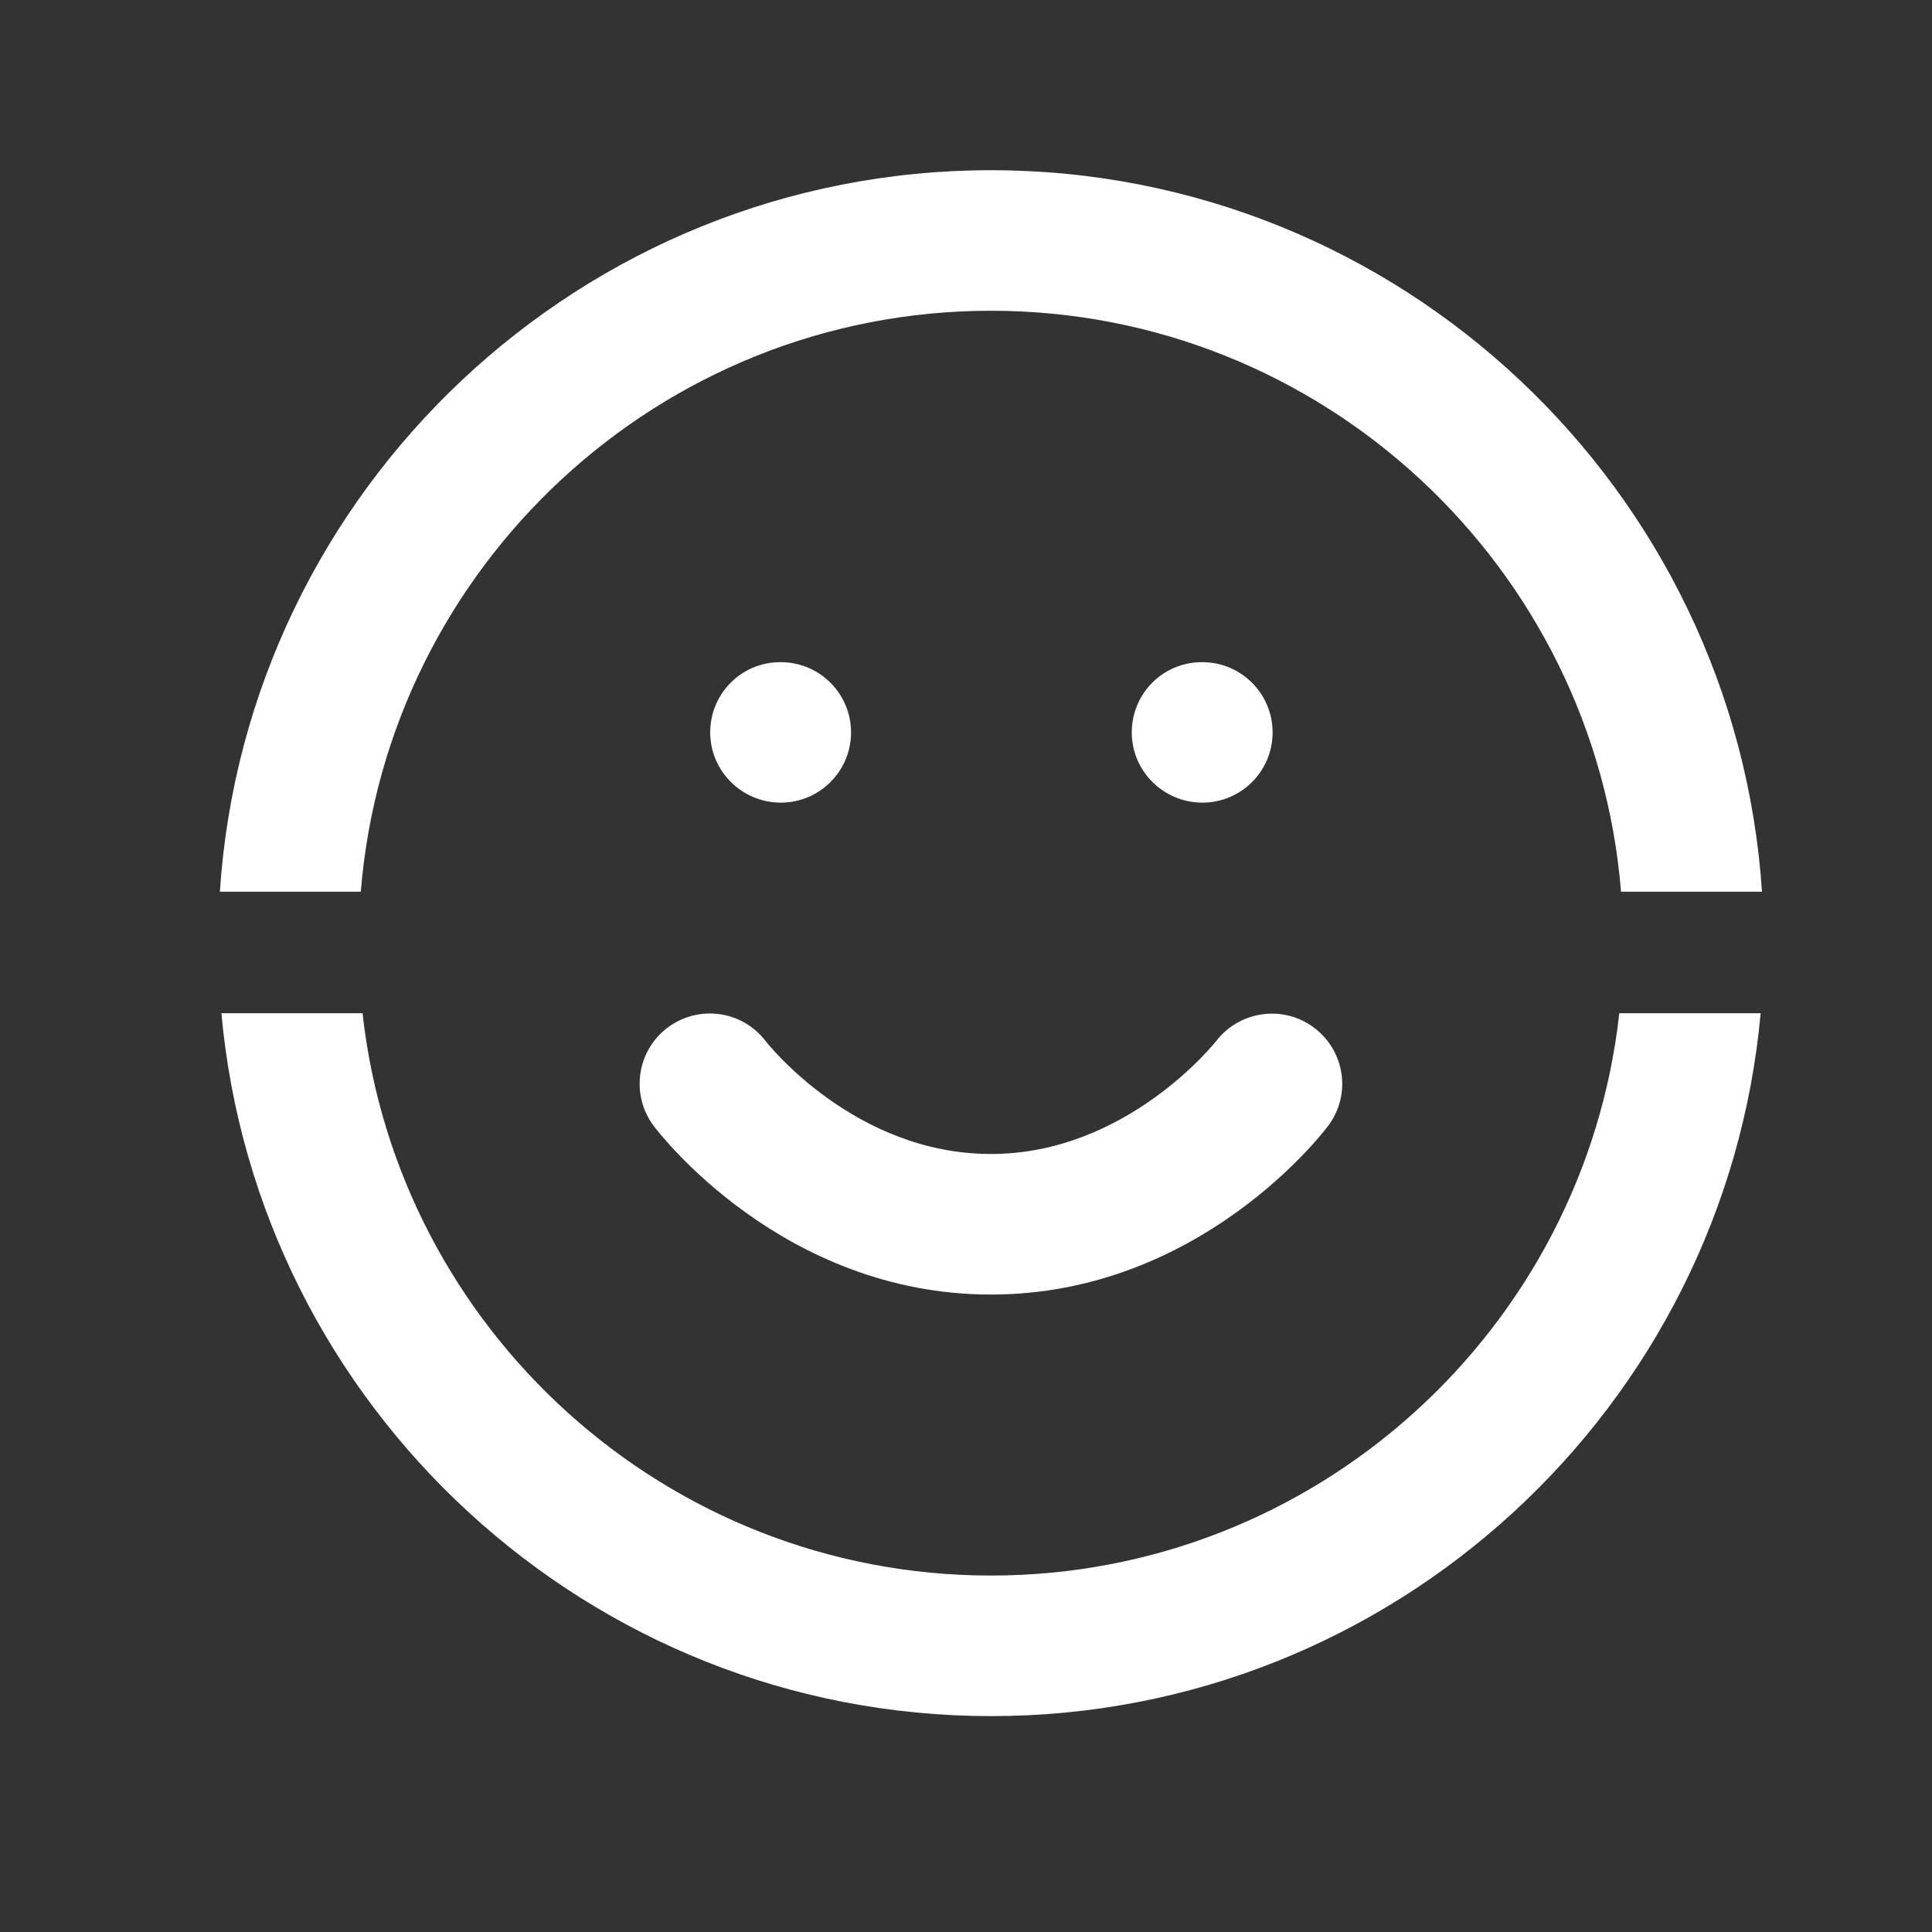
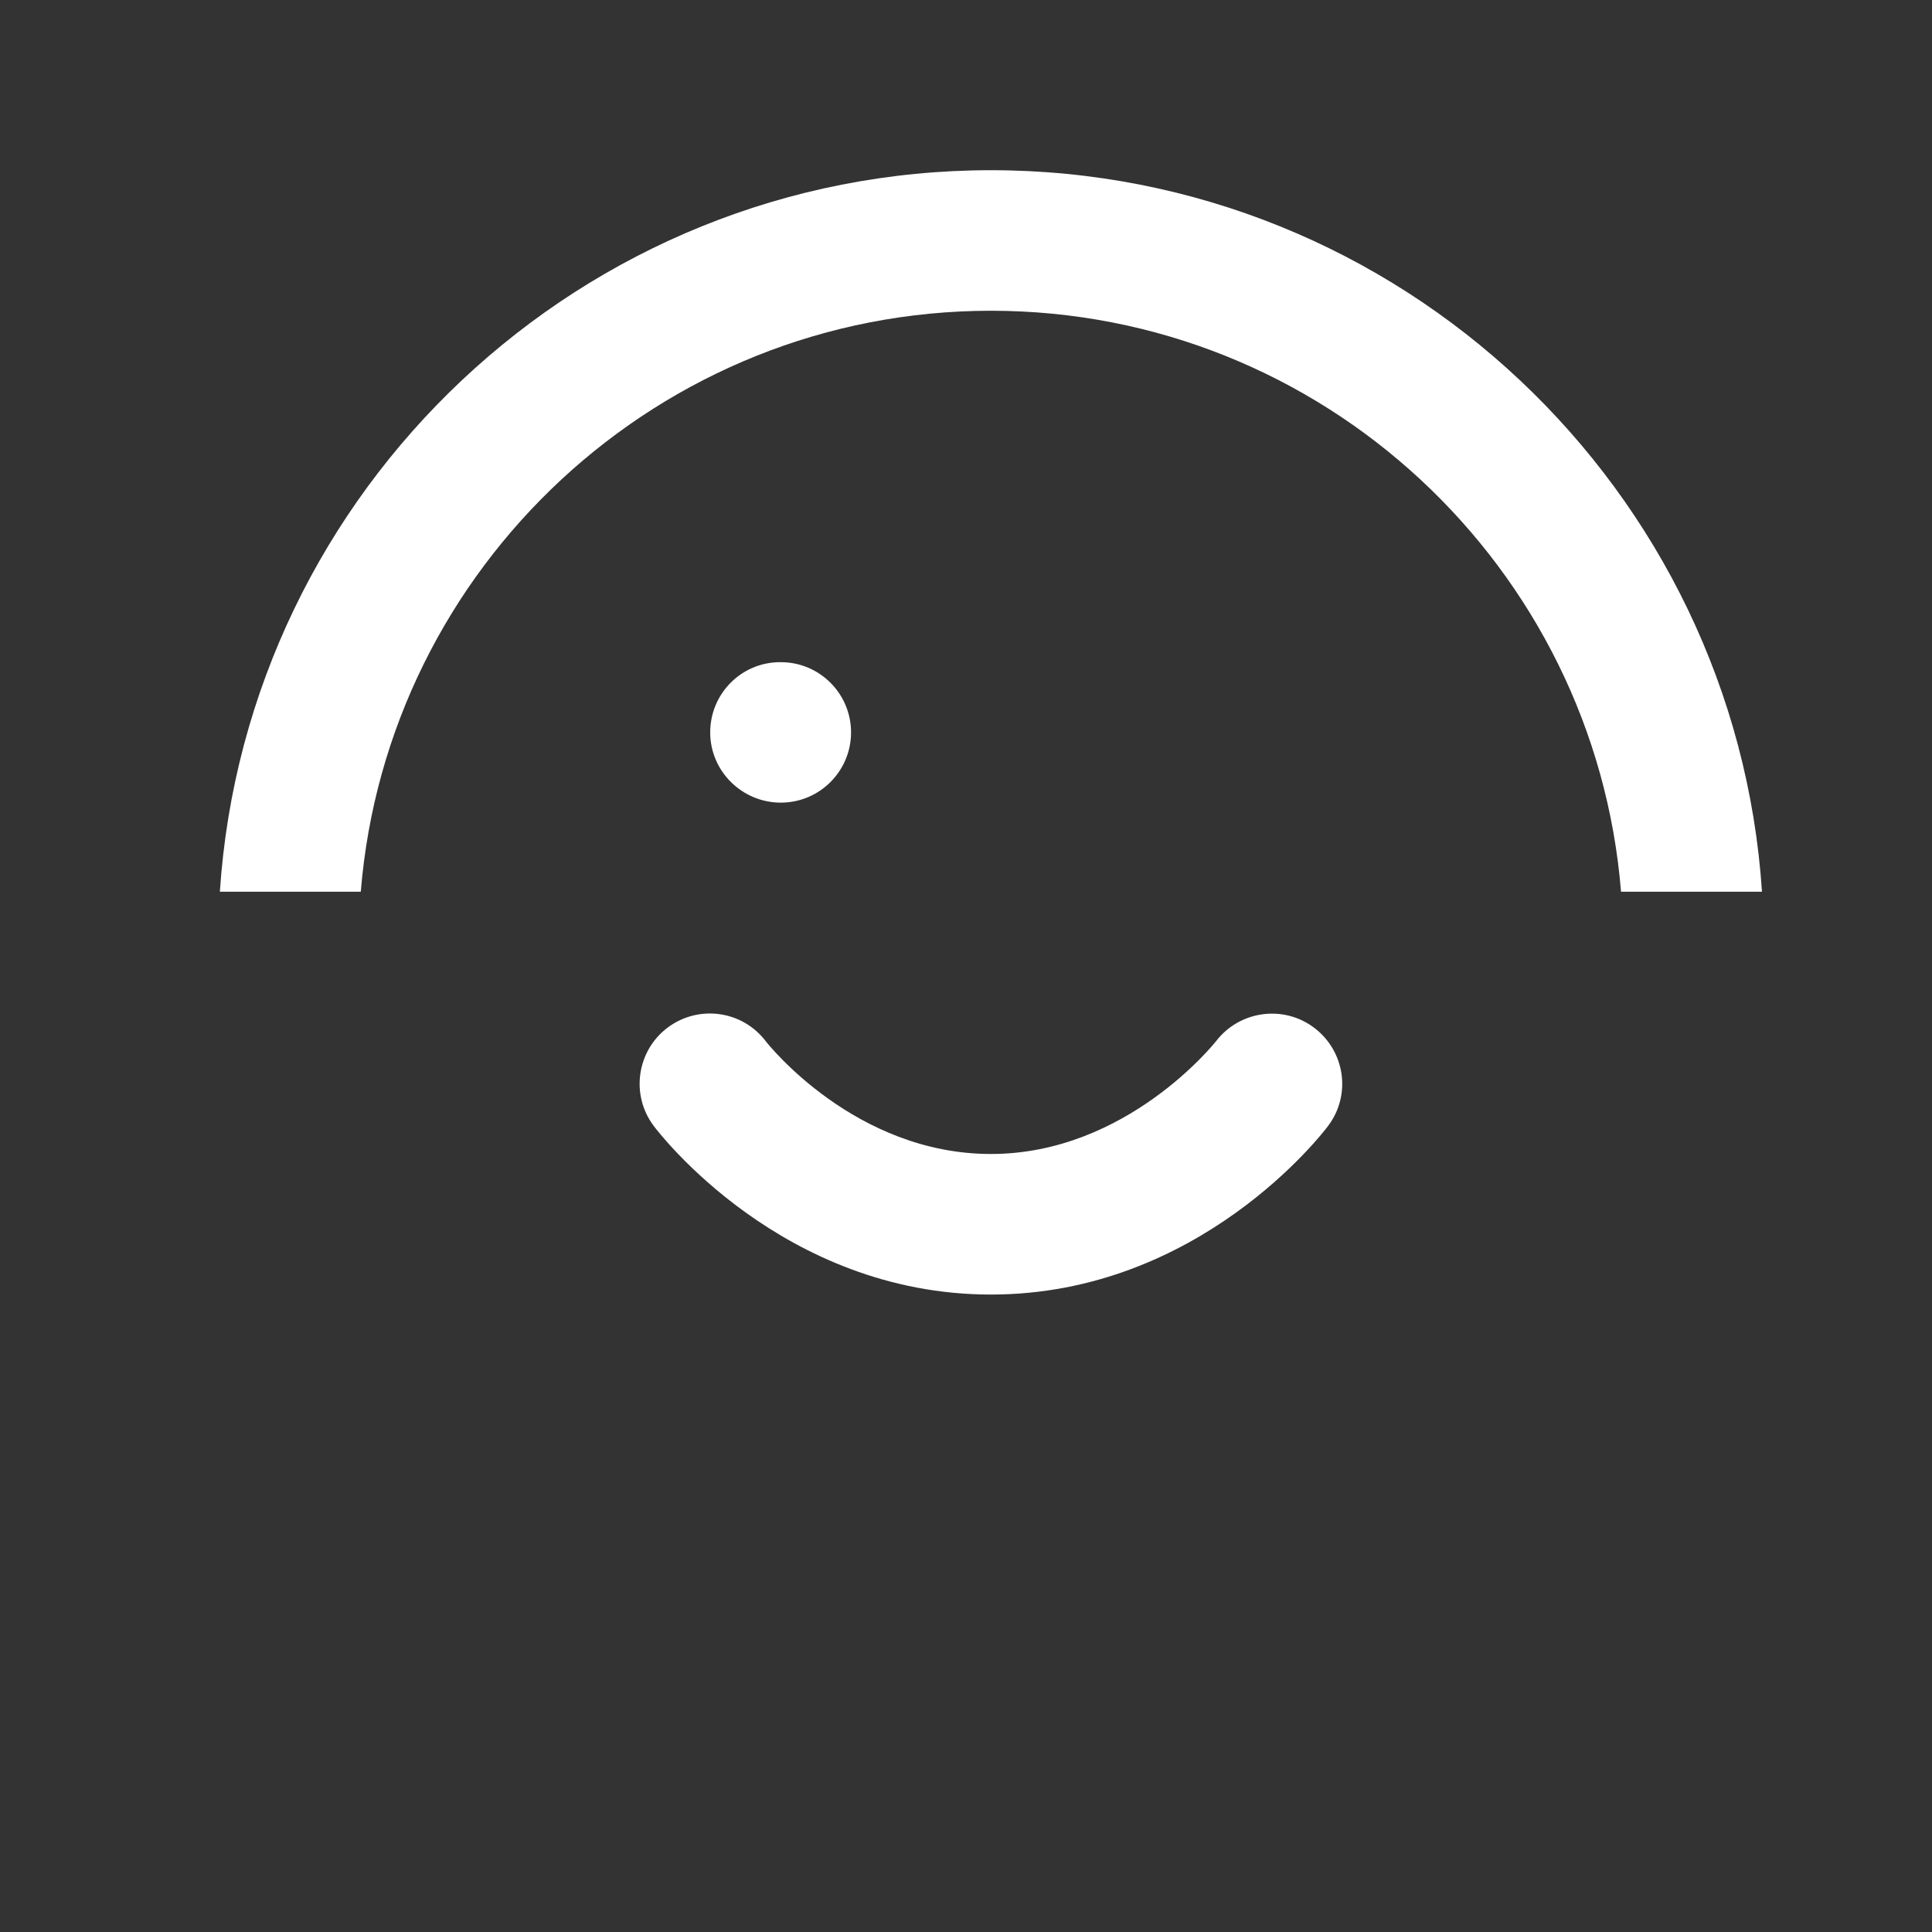
<svg xmlns="http://www.w3.org/2000/svg" width="70" height="70" viewBox="0 0 70 70" fill="none">
  <rect x="0" y="0" width="70" height="70" fill="#333333" stroke="none" />
  <g clip-path="url(#clip0_244_41)">
    <path d="M35.903 46.904C28.354 46.904 23.87 41.044 23.684 40.792C22.841 39.669 23.069 38.073 24.192 37.23C25.319 36.389 26.904 36.614 27.748 37.73C27.825 37.828 30.979 41.811 35.903 41.811C40.828 41.811 44.026 37.765 44.058 37.727C44.908 36.617 46.505 36.393 47.621 37.243C48.737 38.09 48.965 39.672 48.121 40.792C47.936 41.044 43.453 46.904 35.903 46.904Z" fill="white" />
    <path d="M28.291 29.081C26.884 29.081 25.732 27.941 25.732 26.537C25.732 25.134 26.859 23.992 28.266 23.992H28.291C29.698 23.992 30.835 25.134 30.835 26.537C30.835 27.941 29.694 29.081 28.291 29.081Z" fill="white" />
-     <path d="M43.565 29.081C42.157 29.081 41.006 27.941 41.006 26.537C41.006 25.134 42.133 23.992 43.54 23.992H43.565C44.971 23.992 46.109 25.134 46.109 26.537C46.109 27.941 44.971 29.081 43.565 29.081Z" fill="white" />
    <path d="M13.072 32.309C14.024 20.545 23.898 11.259 35.903 11.259C47.908 11.259 57.782 20.545 58.733 32.309H63.84C62.877 17.735 50.718 6.167 35.903 6.167C21.087 6.167 8.928 17.735 7.966 32.309H13.072Z" fill="white" />
-     <path d="M58.67 36.712C57.404 48.153 47.677 57.085 35.903 57.085C24.129 57.085 14.402 48.157 13.136 36.712H8.022C9.31 50.967 21.322 62.178 35.907 62.178C50.491 62.178 62.503 50.967 63.791 36.712H58.674H58.67Z" fill="white" />
  </g>
  <defs>
    <clipPath id="clip0_244_41">
      <rect width="70" height="70" fill="white" />
    </clipPath>
  </defs>
</svg>